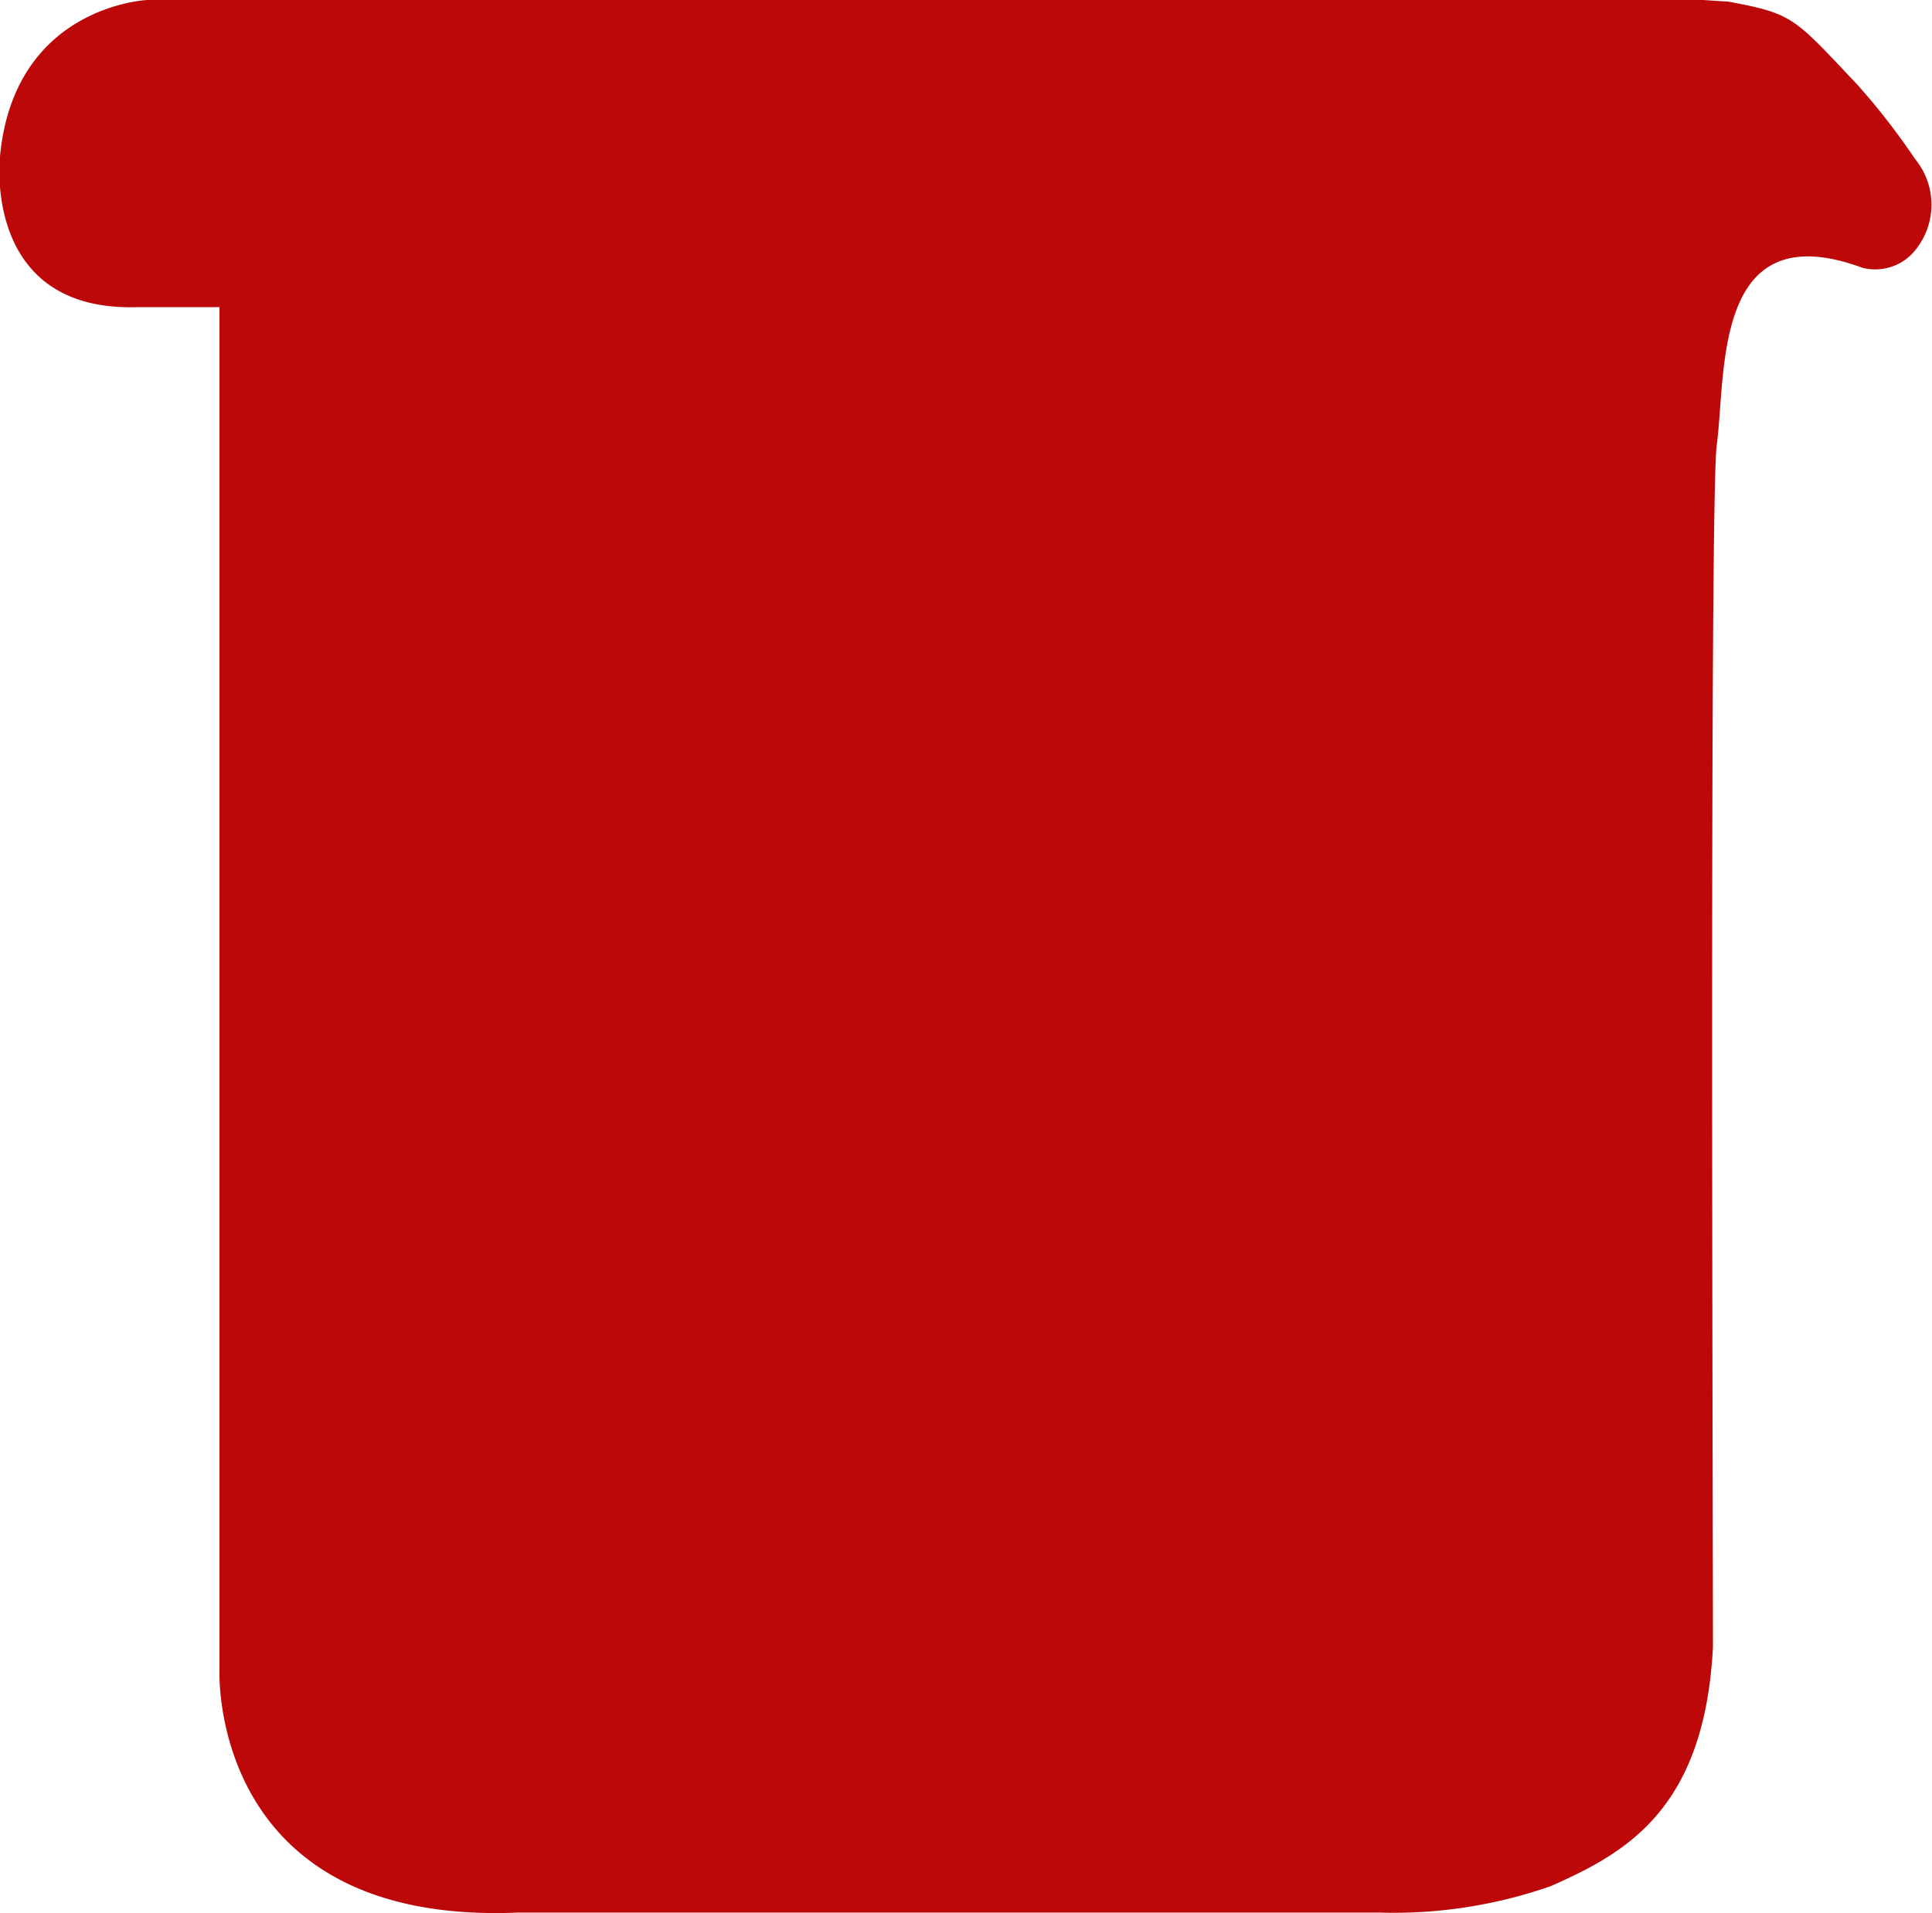
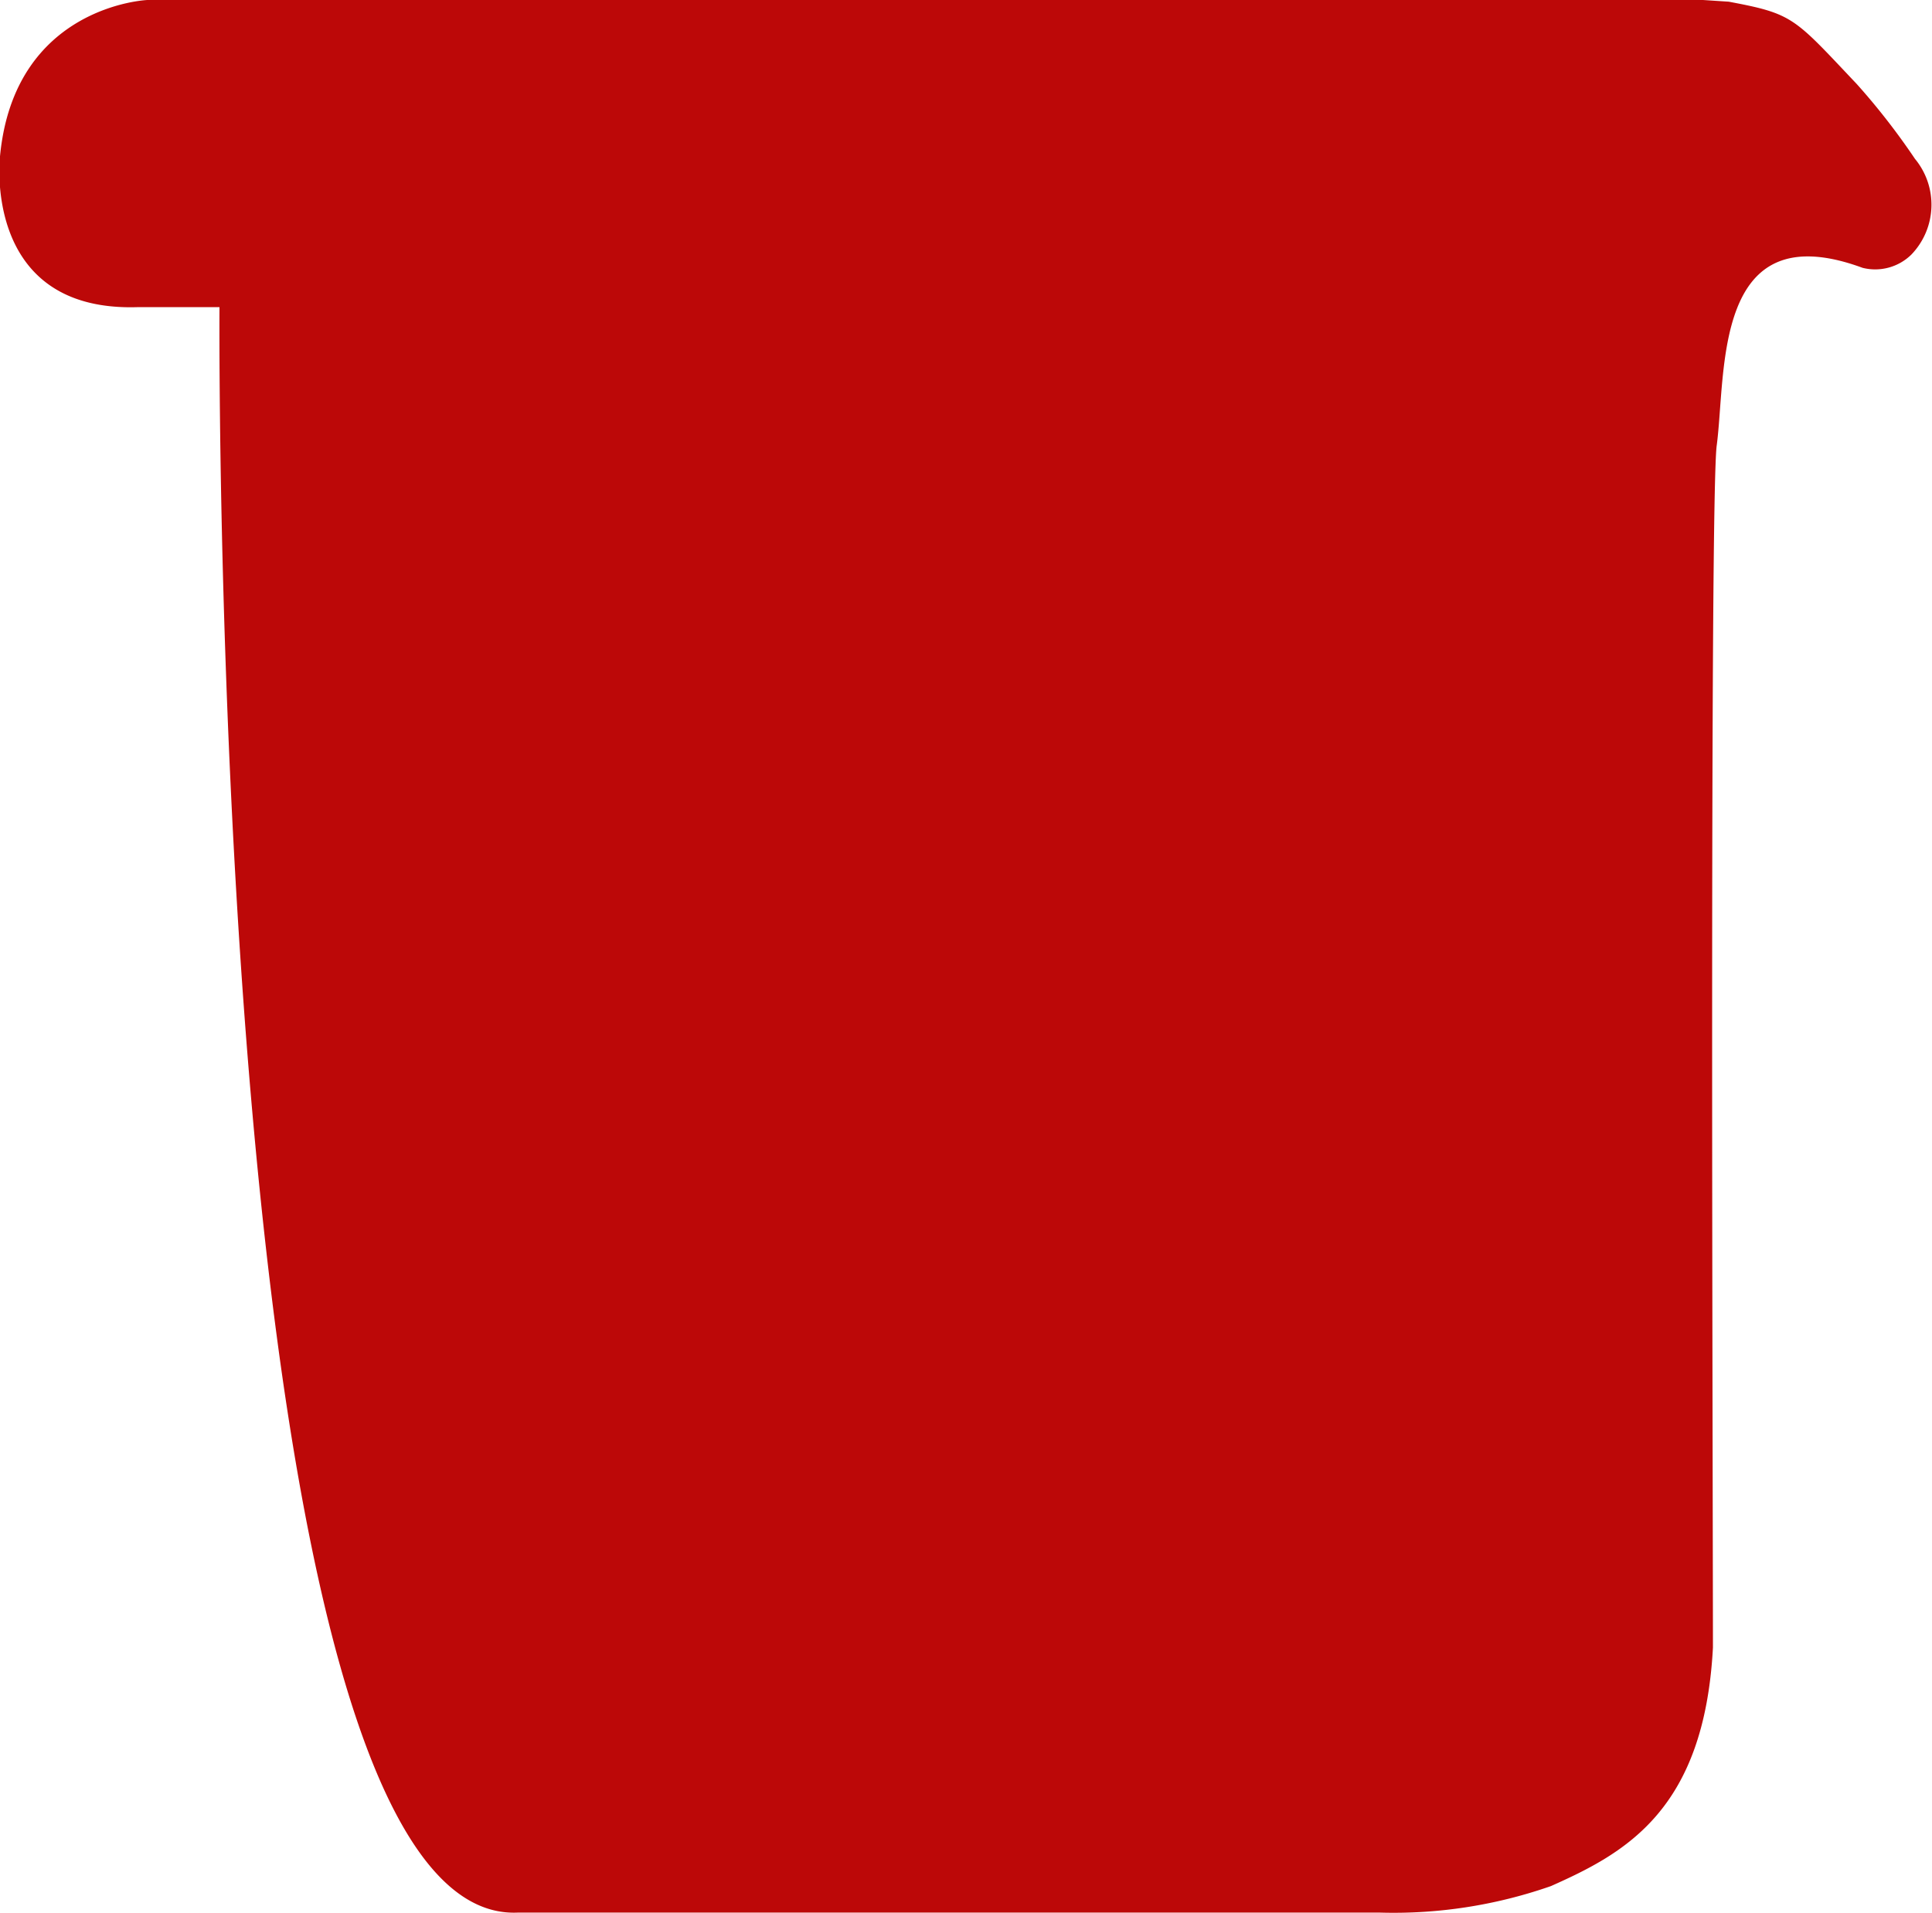
<svg xmlns="http://www.w3.org/2000/svg" viewBox="0 0 91.81 90.93">
  <defs>
    <style>.cls-1{fill:#bc0808;}</style>
  </defs>
  <title>icon-03</title>
  <g id="Capa_2" data-name="Capa 2">
    <g id="Capa_1-2" data-name="Capa 1">
-       <path class="cls-1" d="M7,0S.68.26,0,7.43c0,0-.87,7.39,6.52,7.17h3.91V79.39S9.9,91.51,24.59,90.91h41a22.65,22.65,0,0,0,8.11-1.26c3.53-1.57,7.29-3.6,7.7-11.34,0-7.21-.16-54.63.18-57.14.46-3.45-.21-11.07,6.93-8.44a2.45,2.45,0,0,0,2.32-.63A3.42,3.42,0,0,0,91,7.55,32.66,32.66,0,0,0,88.24,4c-3-3.17-3-3.34-6.09-3.92L80.93,0,7,0" />
+       <path class="cls-1" d="M7,0S.68.26,0,7.43c0,0-.87,7.39,6.52,7.17h3.91S9.9,91.51,24.59,90.91h41a22.65,22.65,0,0,0,8.11-1.26c3.53-1.57,7.29-3.6,7.7-11.34,0-7.21-.16-54.63.18-57.14.46-3.45-.21-11.07,6.93-8.44a2.45,2.45,0,0,0,2.32-.63A3.42,3.42,0,0,0,91,7.55,32.66,32.66,0,0,0,88.24,4c-3-3.17-3-3.34-6.09-3.92L80.93,0,7,0" />
    </g>
  </g>
</svg>